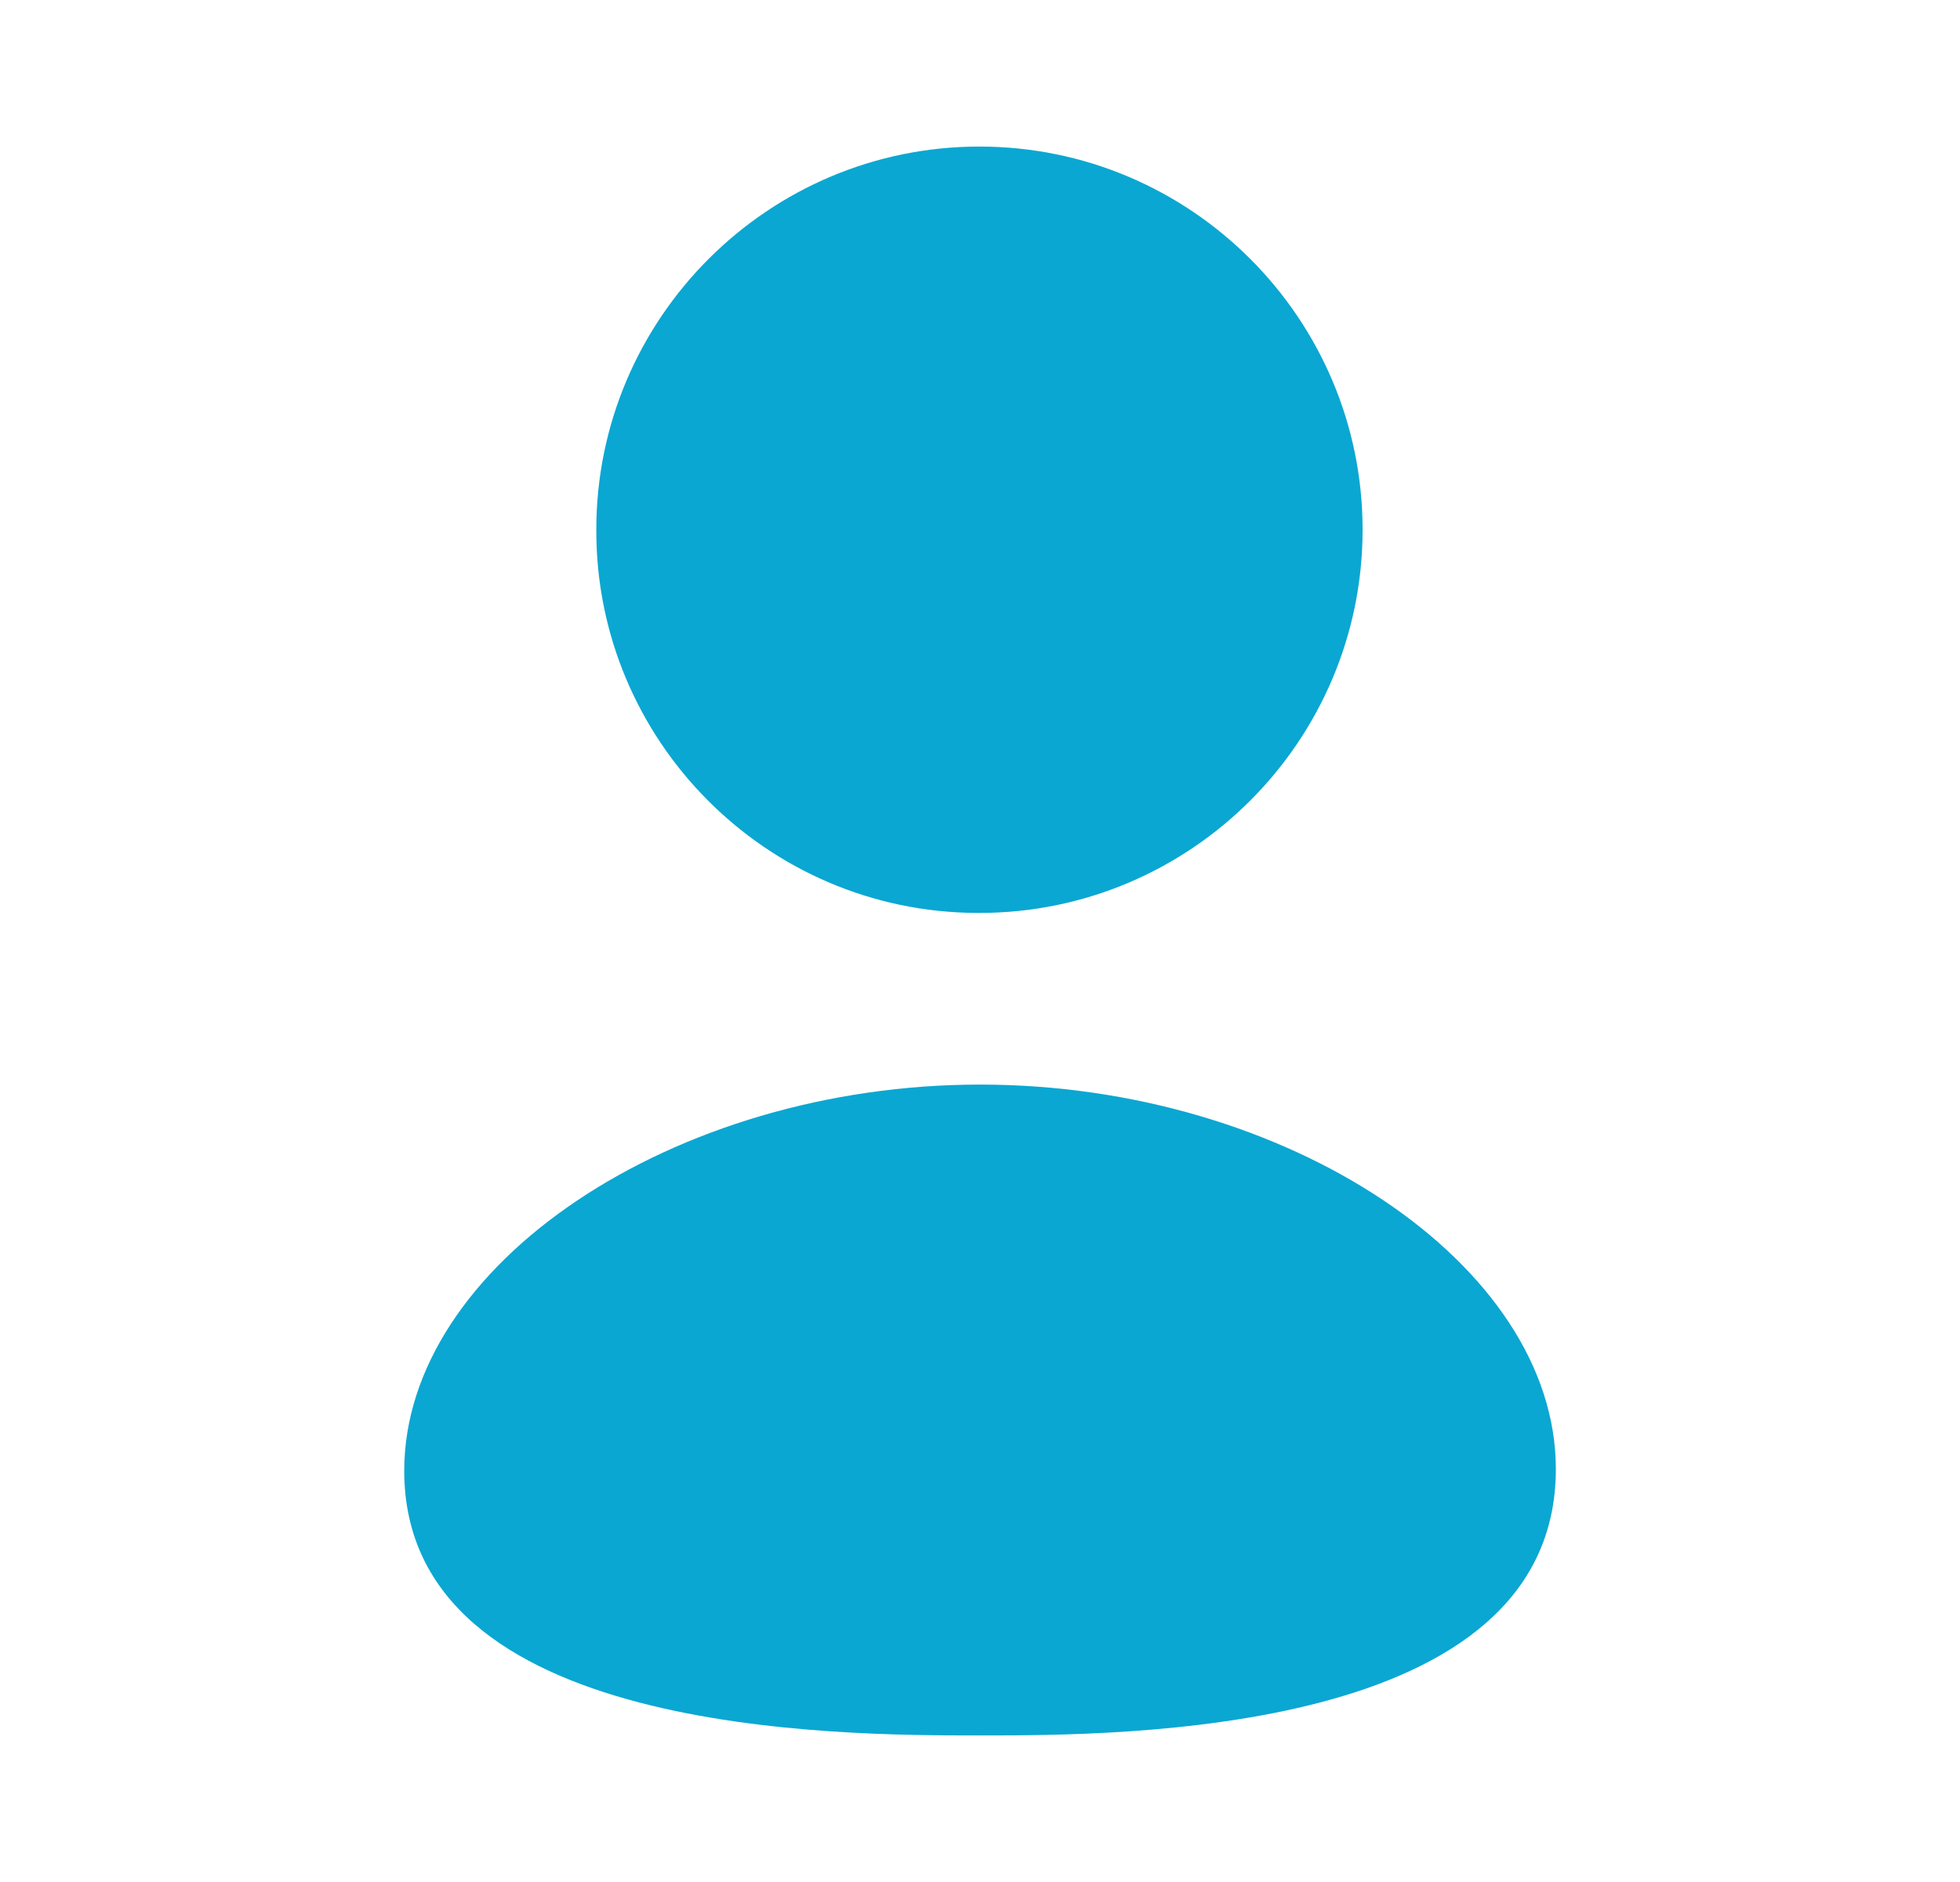
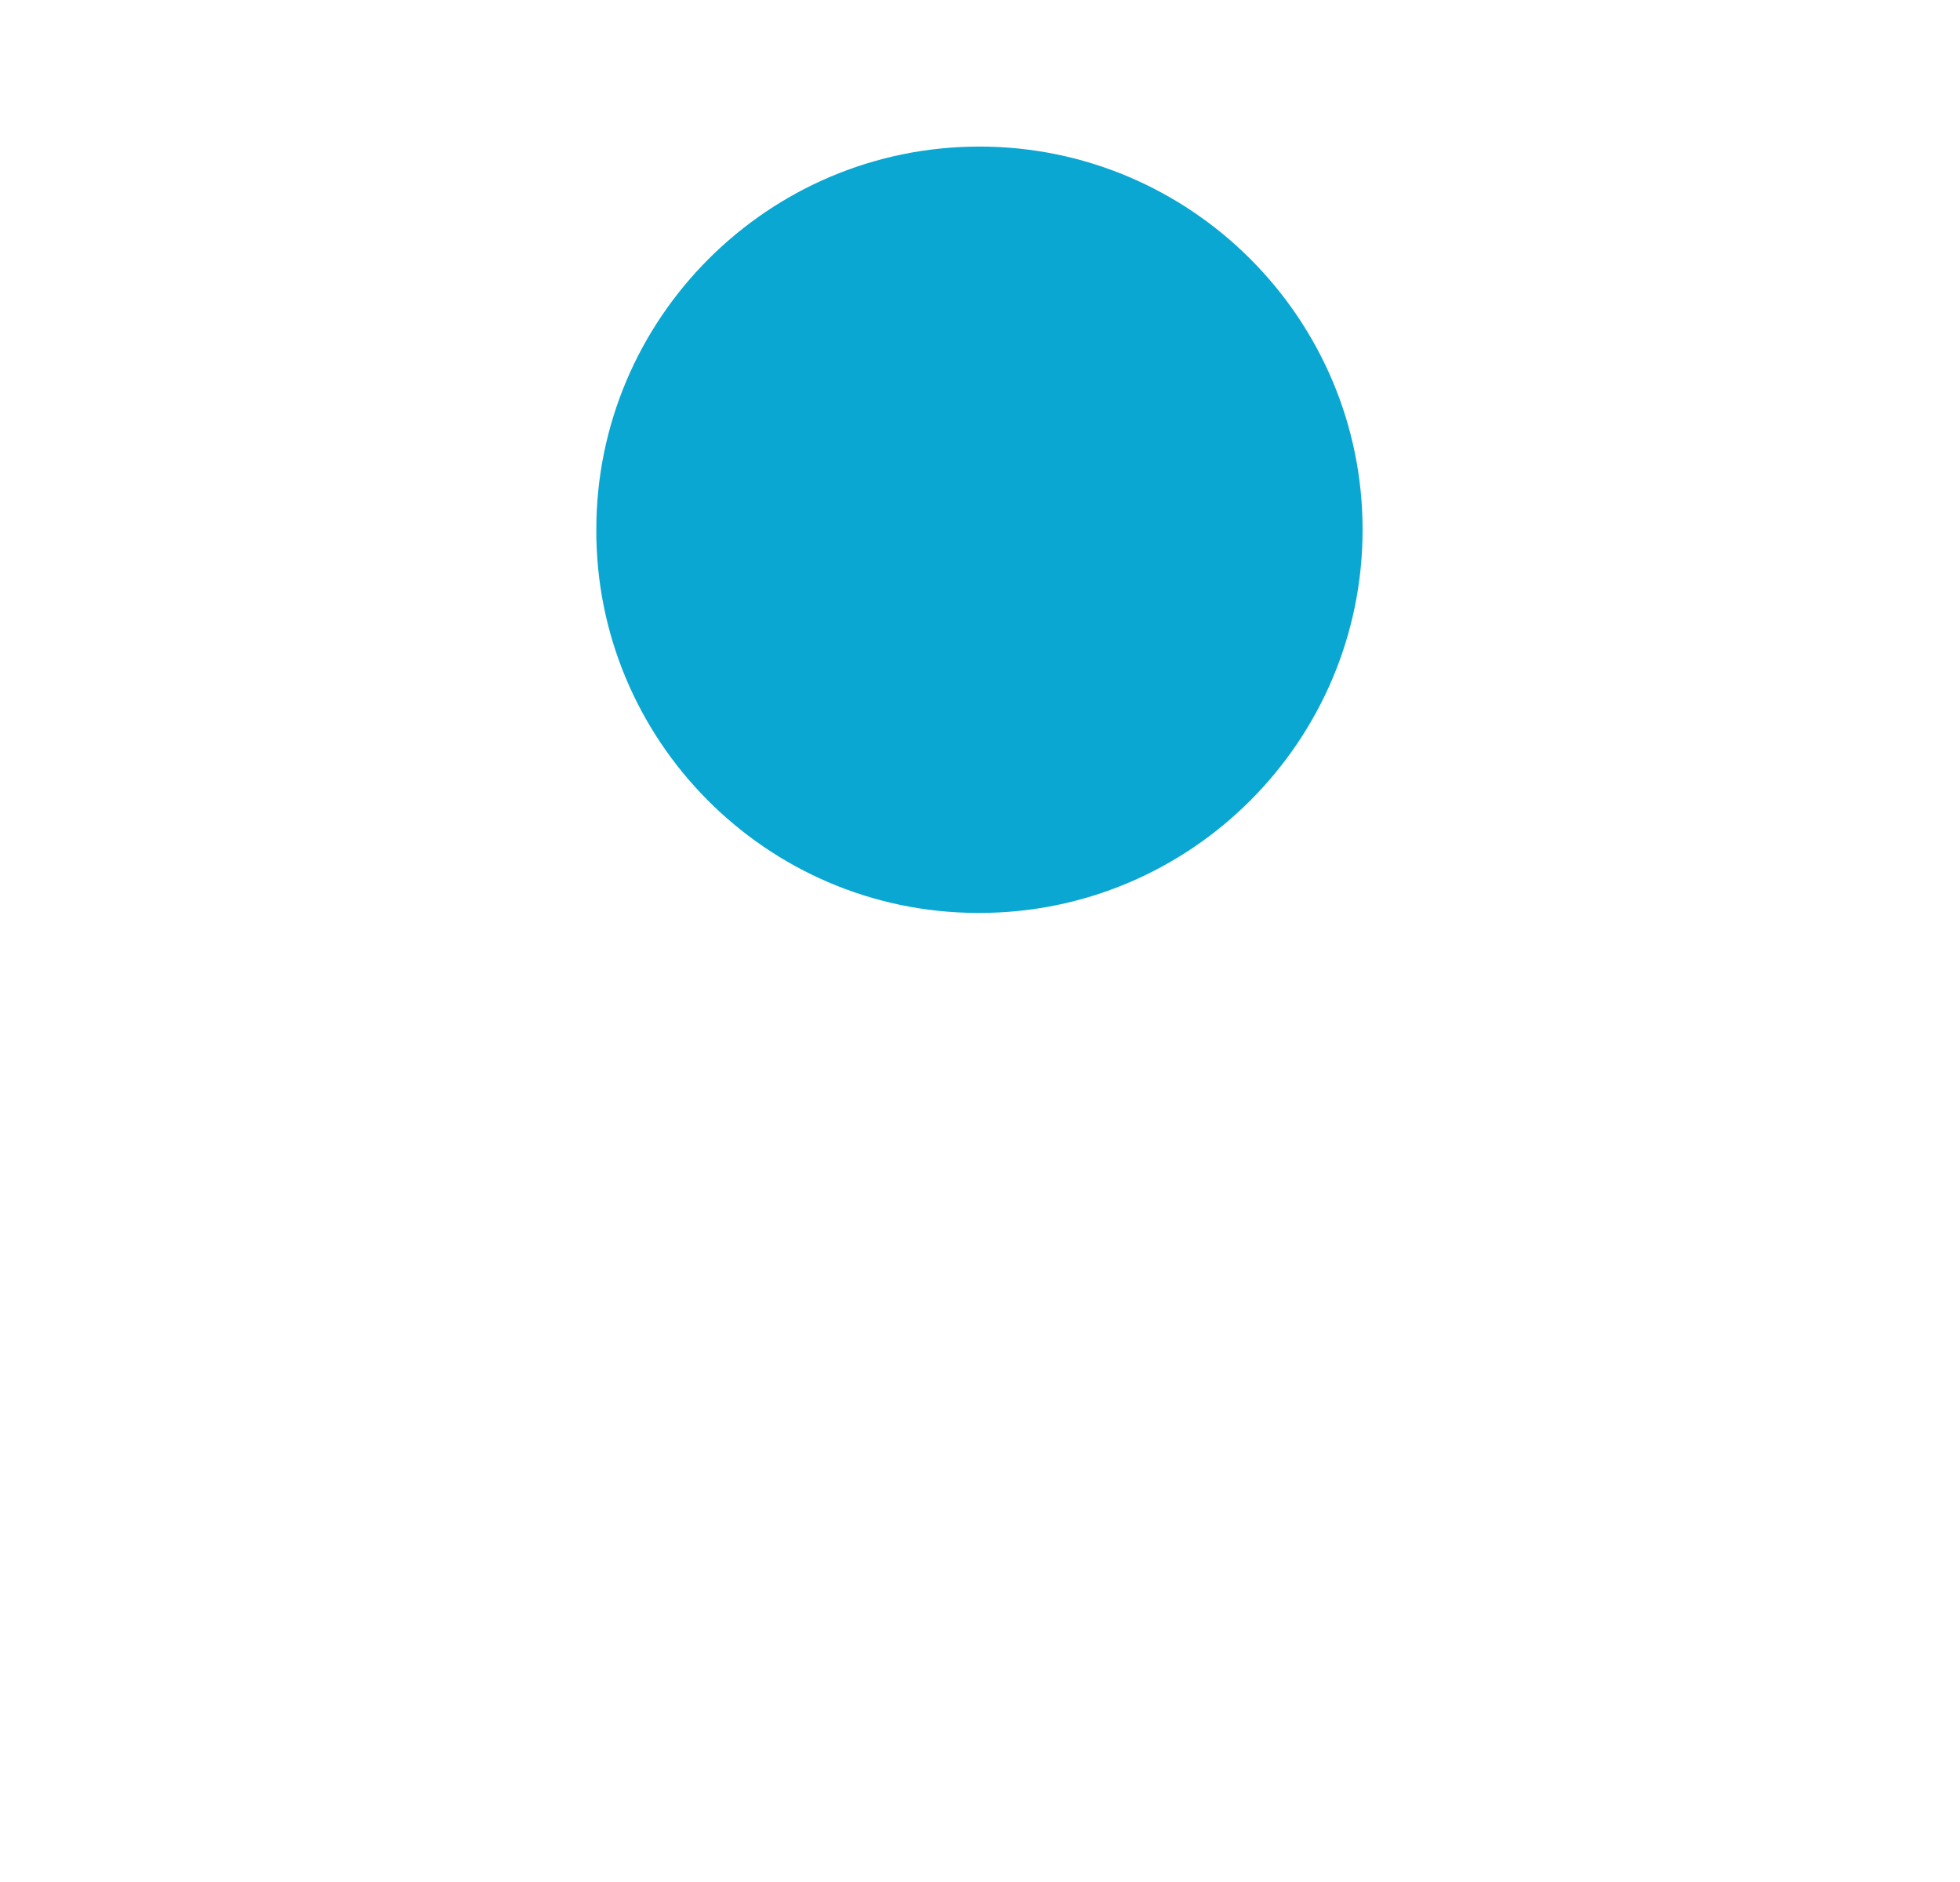
<svg xmlns="http://www.w3.org/2000/svg" width="25" height="24" viewBox="0 0 25 24" fill="none">
  <g id="Iconly/Curved/Bold/Profile">
    <g id="Vector">
-       <path fill-rule="evenodd" clip-rule="evenodd" d="M12.501 13.831C8.588 13.831 5.156 16.133 5.156 18.756C5.156 22.131 10.684 22.131 12.501 22.131C14.316 22.131 19.845 22.131 19.845 18.734C19.845 16.122 16.413 13.831 12.501 13.831Z" fill="#0AA7D2" />
      <path fill-rule="evenodd" clip-rule="evenodd" d="M12.462 11.642H12.493C15.188 11.642 17.38 9.45 17.38 6.755C17.38 4.061 15.188 1.869 12.493 1.869C9.798 1.869 7.606 4.061 7.606 6.753C7.597 9.439 9.774 11.632 12.462 11.642Z" fill="#0AA7D2" />
    </g>
  </g>
</svg>